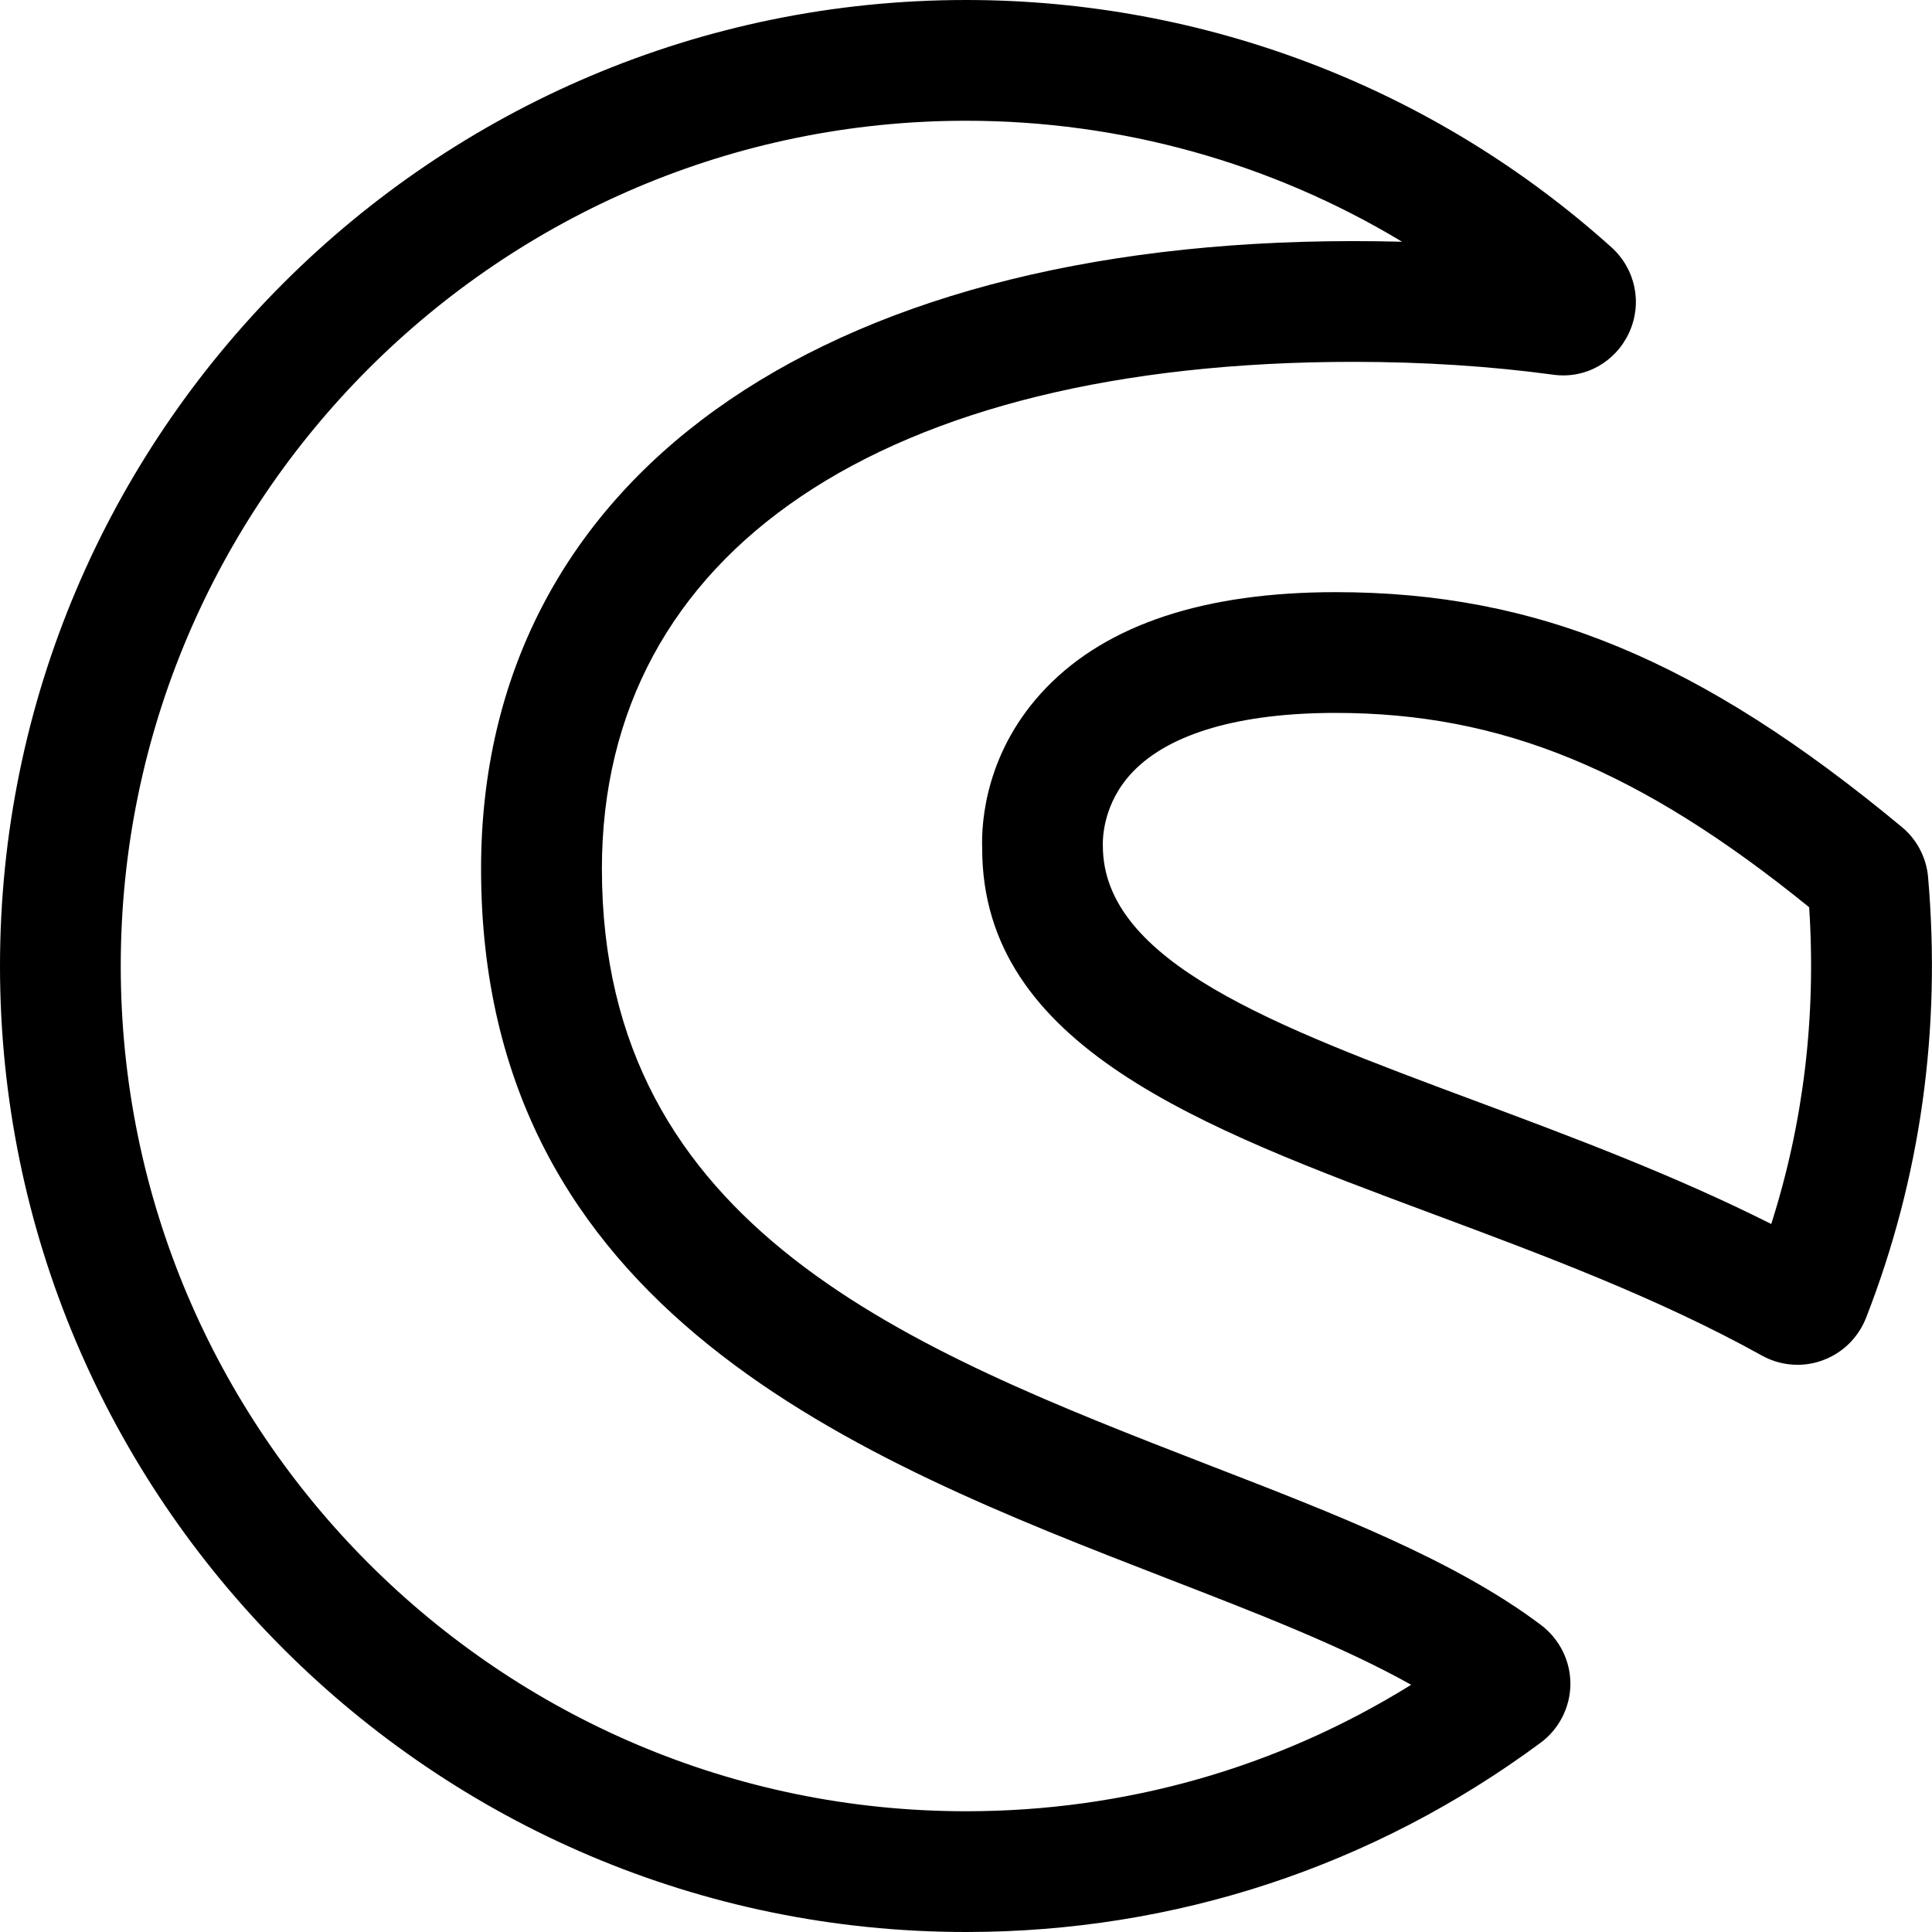
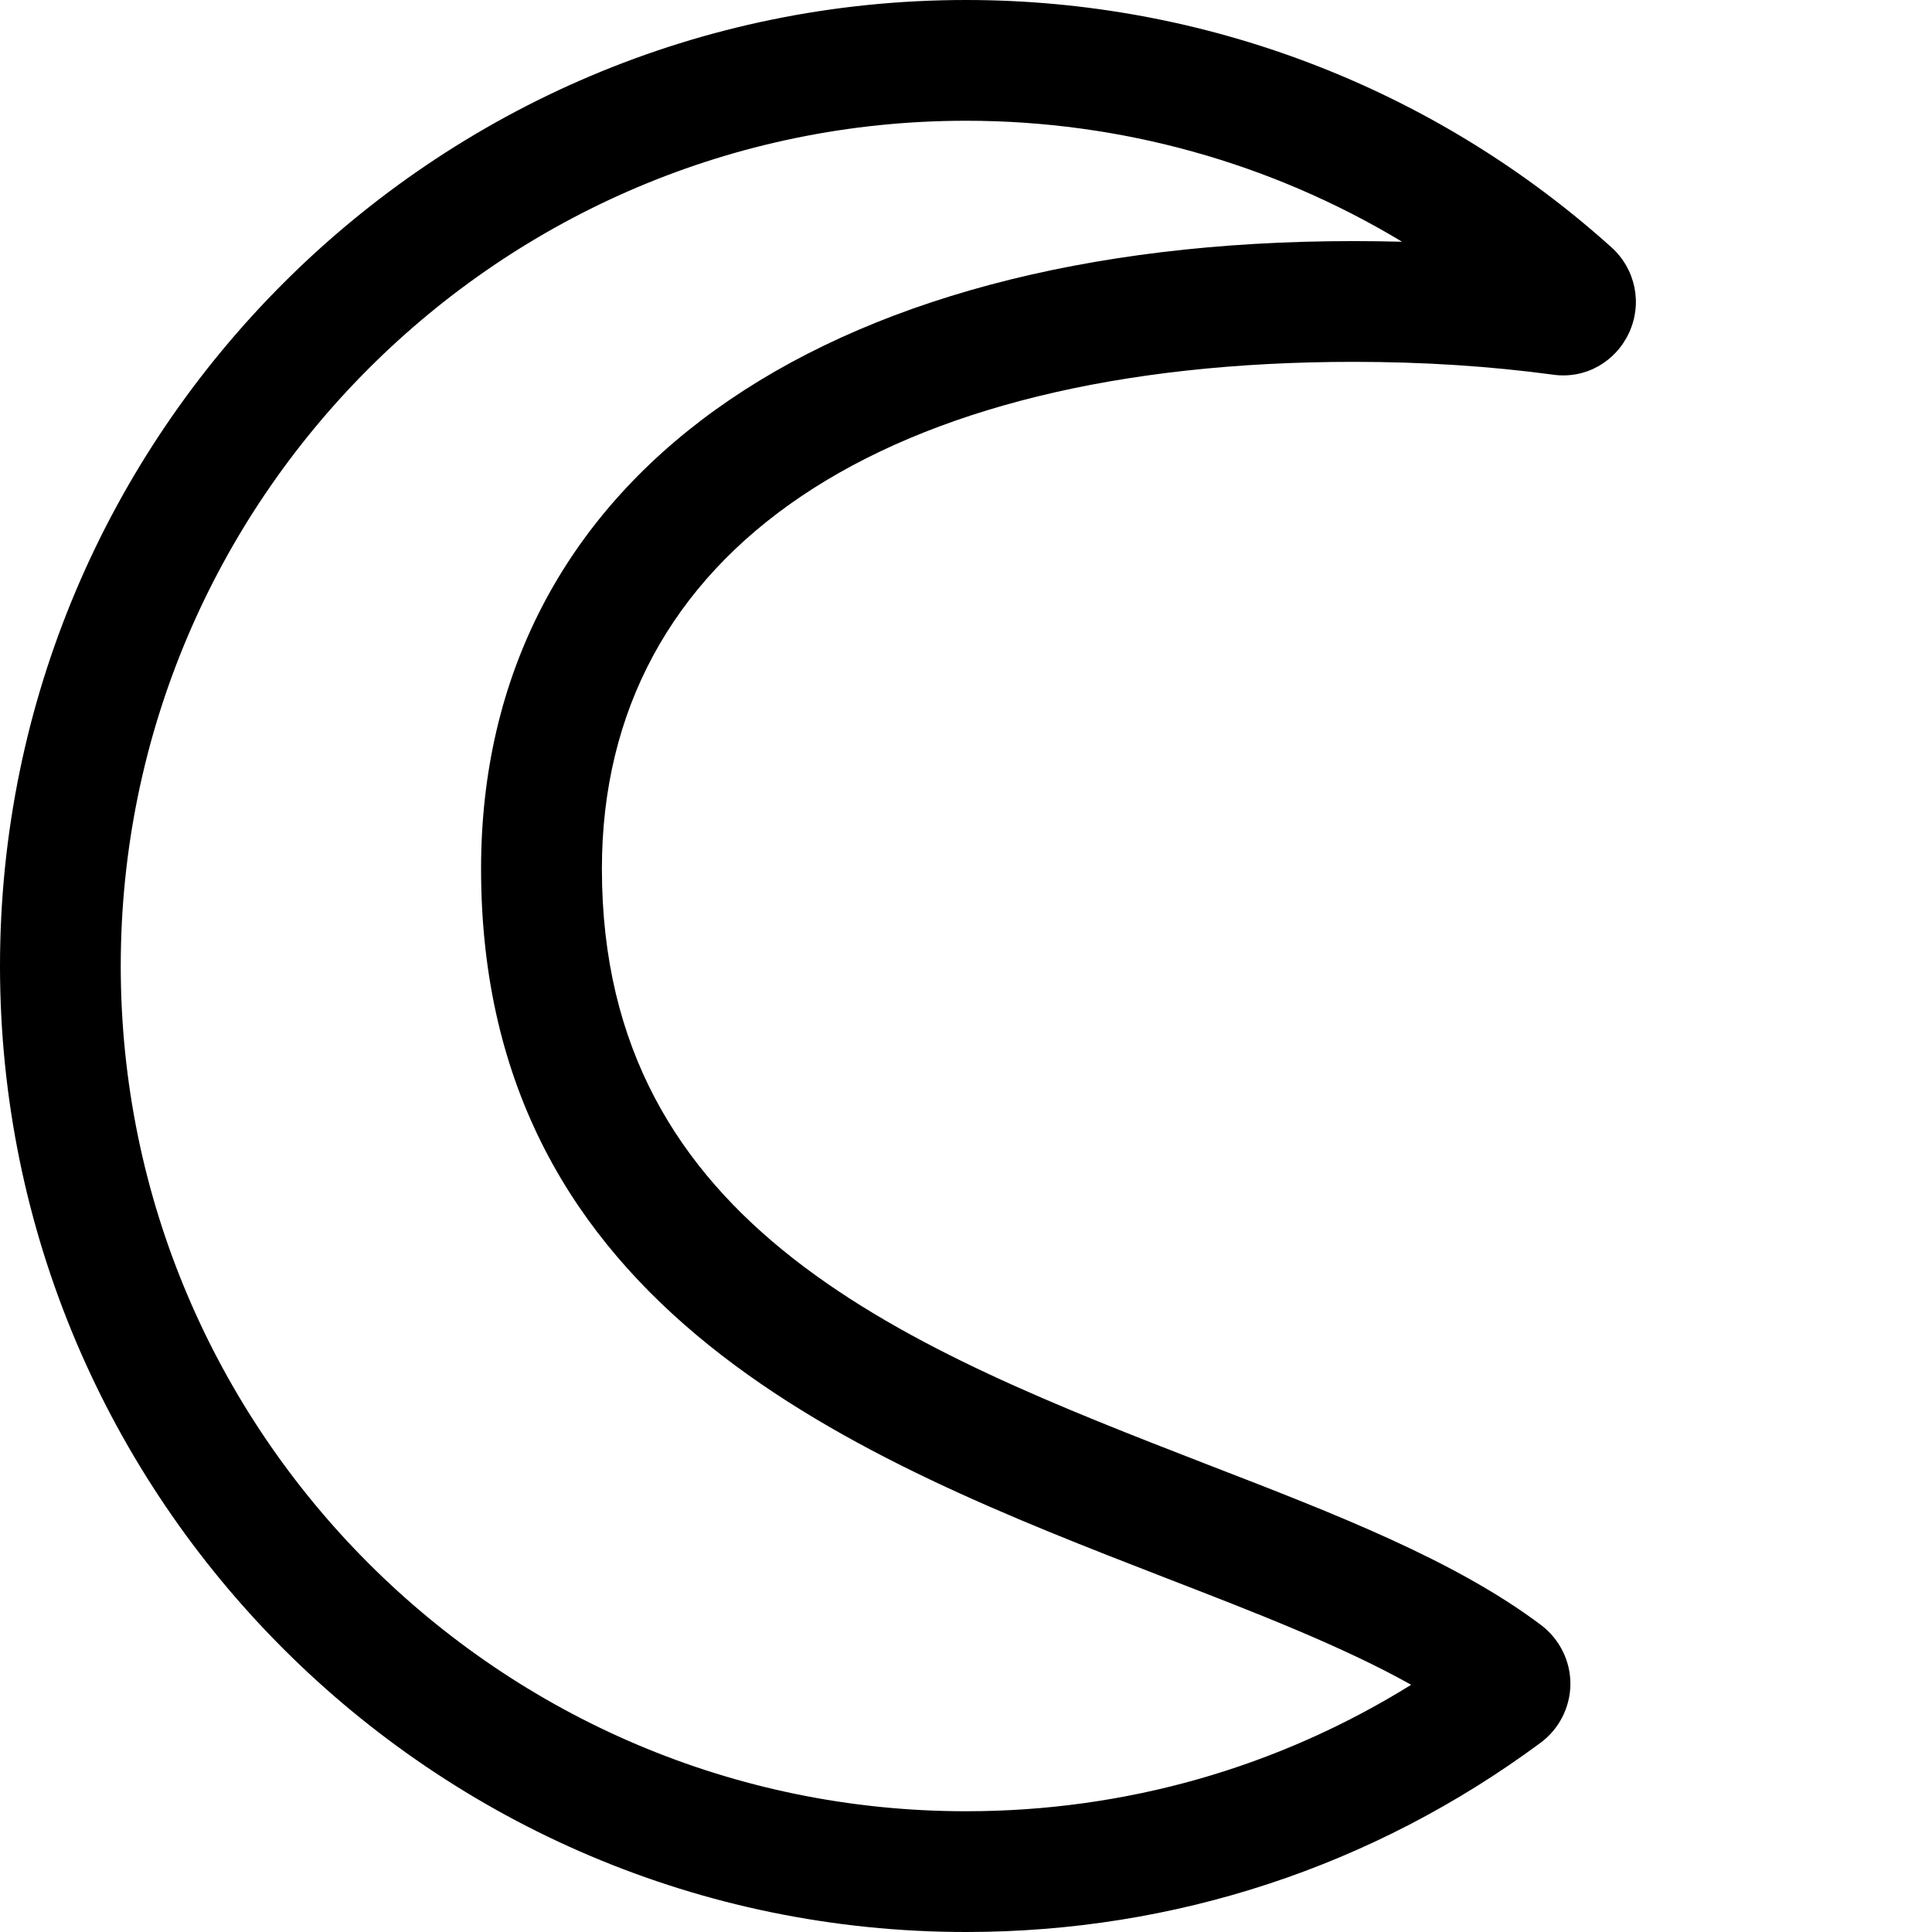
<svg xmlns="http://www.w3.org/2000/svg" enable-background="new 0 0 24 24" viewBox="0 0 24 24" id="shopware">
  <path d="M12.001,24C5.384,24,0,18.617,0,12S5.384,0,12.001,0c2.968,0,5.815,1.092,8.018,3.073c0.299,0.271,0.386,0.696,0.218,1.06c-0.168,0.364-0.545,0.579-0.947,0.521c-0.777-0.105-1.608-0.159-2.474-0.159c-5.848,0-9.339,2.354-9.339,6.297c0,4.481,3.835,5.97,7.543,7.409c1.573,0.608,3.059,1.184,4.125,1.987c0.231,0.176,0.366,0.45,0.363,0.737c-0.003,0.286-0.143,0.558-0.373,0.726C17.059,23.187,14.591,24,12.001,24z M12.001,1.5C6.211,1.5,1.5,6.21,1.5,12s4.711,10.5,10.501,10.5c1.976,0,3.871-0.541,5.529-1.571c-0.847-0.475-1.926-0.893-3.053-1.329c-3.788-1.47-8.501-3.299-8.501-8.808c0-4.81,4.153-7.797,10.839-7.797c0.202,0,0.403,0.003,0.602,0.008C15.795,2.025,13.927,1.5,12.001,1.5z M18.246,20.443c-0.001,0.001-0.003,0.002-0.005,0.004C18.242,20.445,18.244,20.444,18.246,20.443z" />
-   <path d="M22.33,16.954c-0.155,0-0.309-0.039-0.447-0.117c-1.287-0.714-2.716-1.247-4.098-1.762c-2.873-1.071-5.584-2.082-5.584-4.535c-0.012-0.329,0.042-1.217,0.797-1.998c0.76-0.787,1.969-1.186,3.594-1.186c2.499,0,4.535,0.844,7.029,2.914c0.188,0.153,0.308,0.379,0.33,0.622c0.165,1.904-0.094,3.747-0.771,5.481c-0.099,0.249-0.297,0.44-0.546,0.528C22.535,16.937,22.432,16.954,22.33,16.954z M22.609,15.524c0.002,0.001,0.004,0.002,0.006,0.003C22.613,15.526,22.611,15.525,22.609,15.524z M16.592,8.856c-1.186,0-2.056,0.252-2.516,0.728c-0.375,0.388-0.379,0.836-0.376,0.922c0,1.445,2.135,2.241,4.606,3.162c1.228,0.458,2.489,0.929,3.697,1.537c0.401-1.257,0.56-2.577,0.471-3.935C20.364,9.559,18.645,8.856,16.592,8.856z M22.679,11.438h0.01H22.679z" />
</svg>